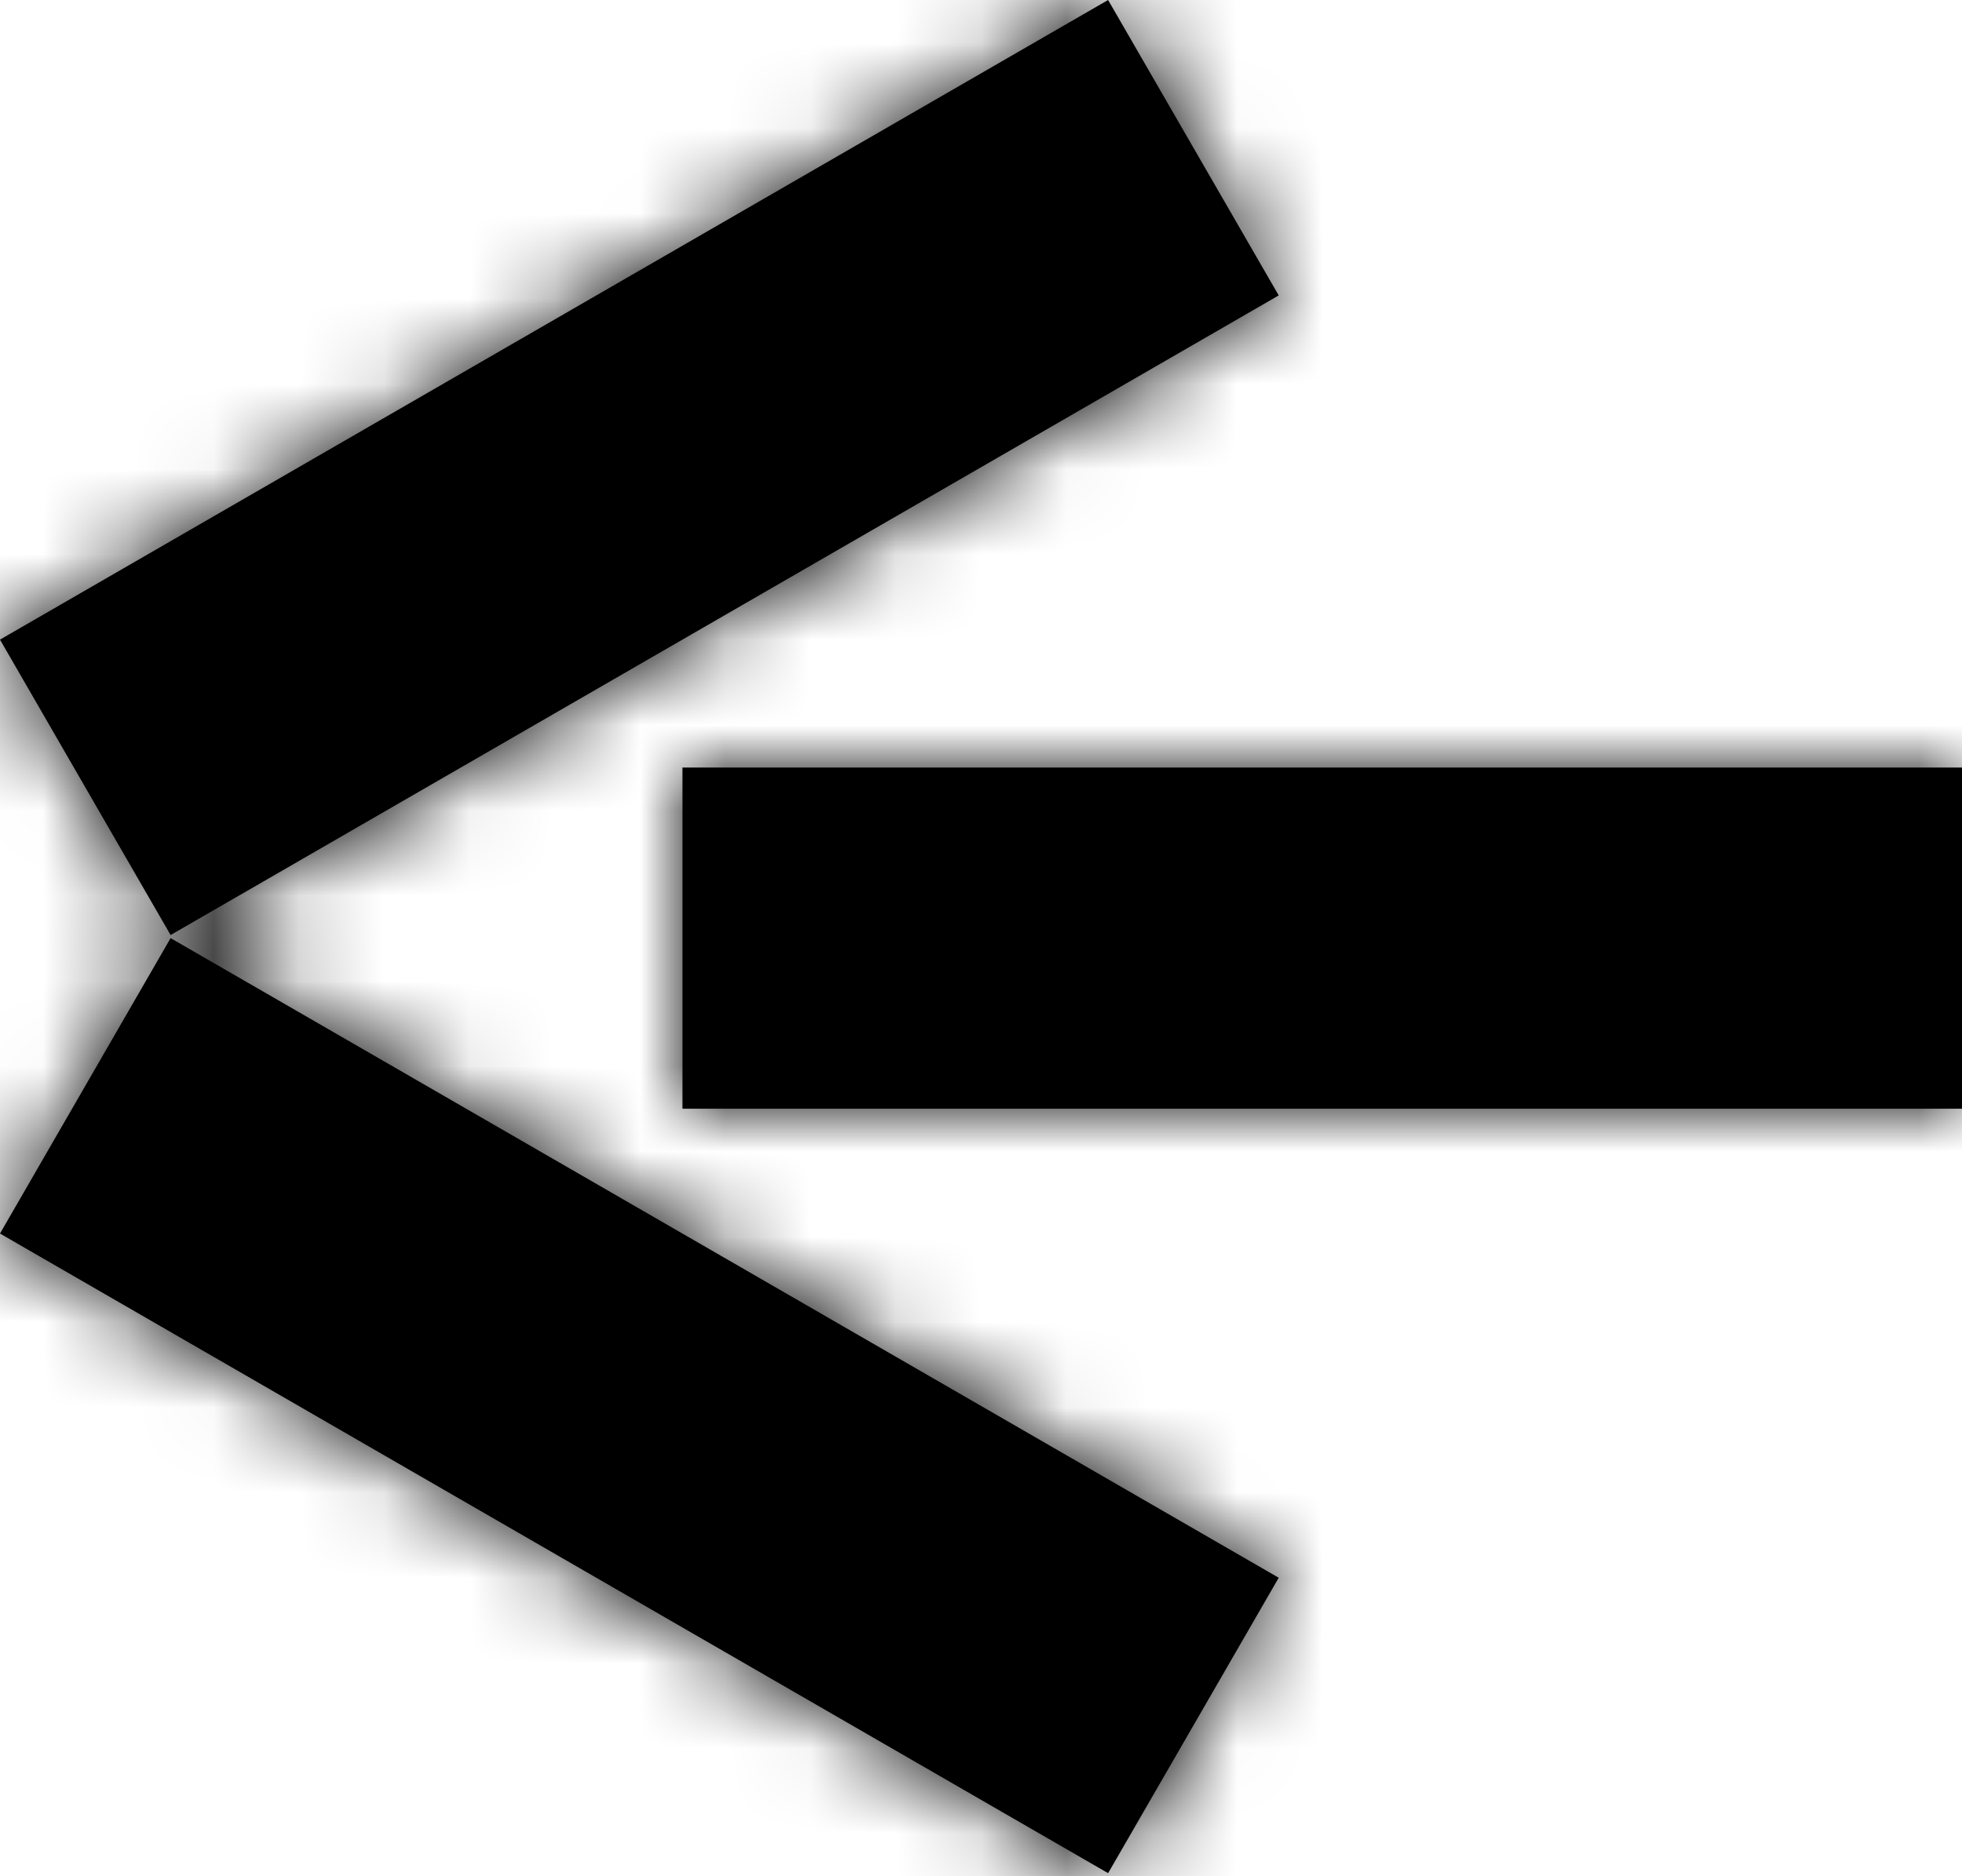
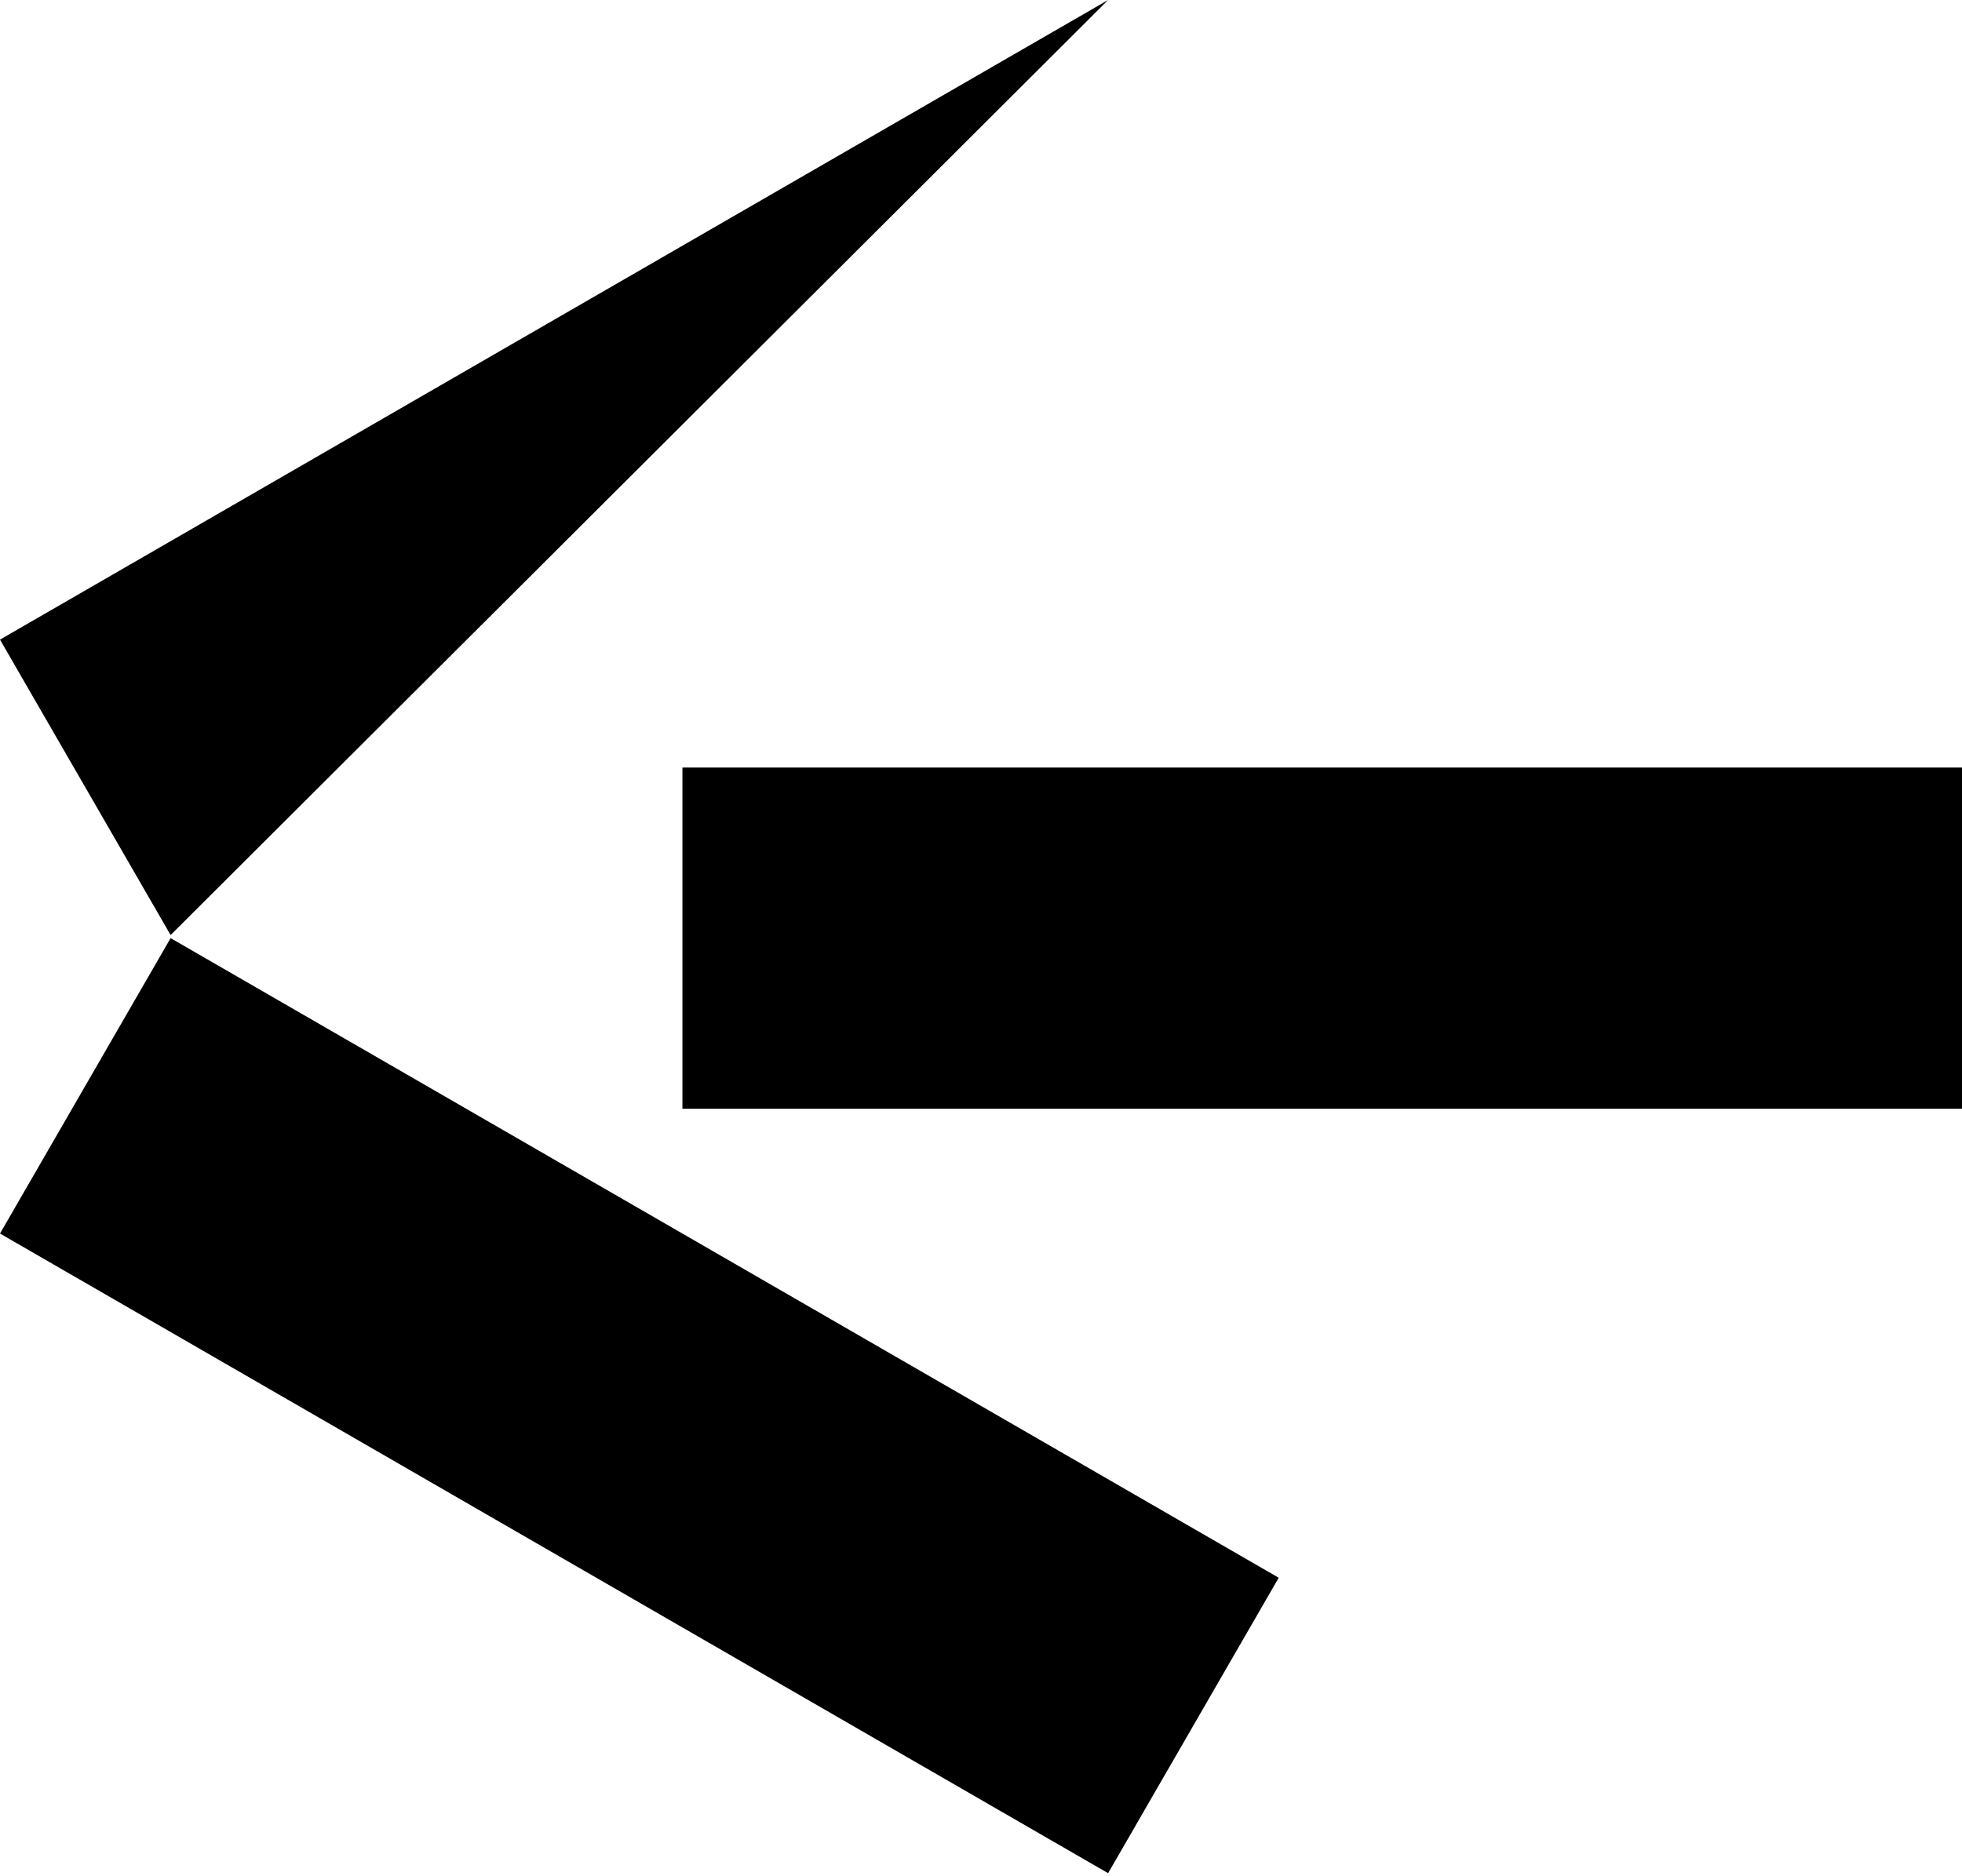
<svg xmlns="http://www.w3.org/2000/svg" width="23" height="22" viewBox="0 0 23 22" fill="none">
  <mask id="path-1-inside-1_115_2539" fill="white">
    <path fill-rule="evenodd" clip-rule="evenodd" d="M0 7.5L12.99 0L14.99 3.464L2 10.964L0 7.5ZM8 9H23V13H8V9ZM12.99 21.964L0 14.464L2 11L14.99 18.5L12.99 21.964Z" />
  </mask>
-   <path fill-rule="evenodd" clip-rule="evenodd" d="M0 7.5L12.99 0L14.99 3.464L2 10.964L0 7.5ZM8 9H23V13H8V9ZM12.99 21.964L0 14.464L2 11L14.99 18.5L12.99 21.964Z" fill="black" />
-   <path d="M12.99 0L28.579 -9L19.579 -24.588L3.99 -15.588L12.99 0ZM0 7.5L-9 -8.088L-24.588 0.912L-15.588 16.5L0 7.5ZM14.99 3.464L23.99 19.053L39.579 10.053L30.579 -5.536L14.99 3.464ZM2 10.964L-13.588 19.964L-4.588 35.553L11 26.553L2 10.964ZM23 9H41V-9H23V9ZM8 9V-9H-10V9H8ZM23 13V31H41V13H23ZM8 13H-10V31H8V13ZM0 14.464L-15.588 5.464L-24.588 21.053L-9 30.053L0 14.464ZM12.99 21.964L3.99 37.553L19.579 46.553L28.579 30.964L12.99 21.964ZM2 11L11 -4.588L-4.588 -13.588L-13.588 2L2 11ZM14.99 18.5L30.579 27.5L39.579 11.912L23.99 2.912L14.99 18.5ZM3.99 -15.588L-9 -8.088L9 23.088L21.99 15.588L3.99 -15.588ZM30.579 -5.536L28.579 -9L-2.598 9L-0.598 12.464L30.579 -5.536ZM11 26.553L23.99 19.053L5.99 -12.124L-7 -4.624L11 26.553ZM-15.588 16.5L-13.588 19.964L17.588 1.964L15.588 -1.5L-15.588 16.5ZM23 -9H8V27H23V-9ZM41 13V9H5V13H41ZM8 31H23V-5H8V31ZM-10 9V13H26V9H-10ZM-9 30.053L3.99 37.553L21.99 6.376L9 -1.124L-9 30.053ZM-13.588 2L-15.588 5.464L15.588 23.464L17.588 20L-13.588 2ZM23.99 2.912L11 -4.588L-7 26.588L5.99 34.089L23.99 2.912ZM28.579 30.964L30.579 27.5L-0.598 9.5L-2.598 12.964L28.579 30.964Z" fill="black" mask="url(#path-1-inside-1_115_2539)" />
+   <path fill-rule="evenodd" clip-rule="evenodd" d="M0 7.5L12.99 0L2 10.964L0 7.5ZM8 9H23V13H8V9ZM12.99 21.964L0 14.464L2 11L14.99 18.5L12.99 21.964Z" fill="black" />
</svg>